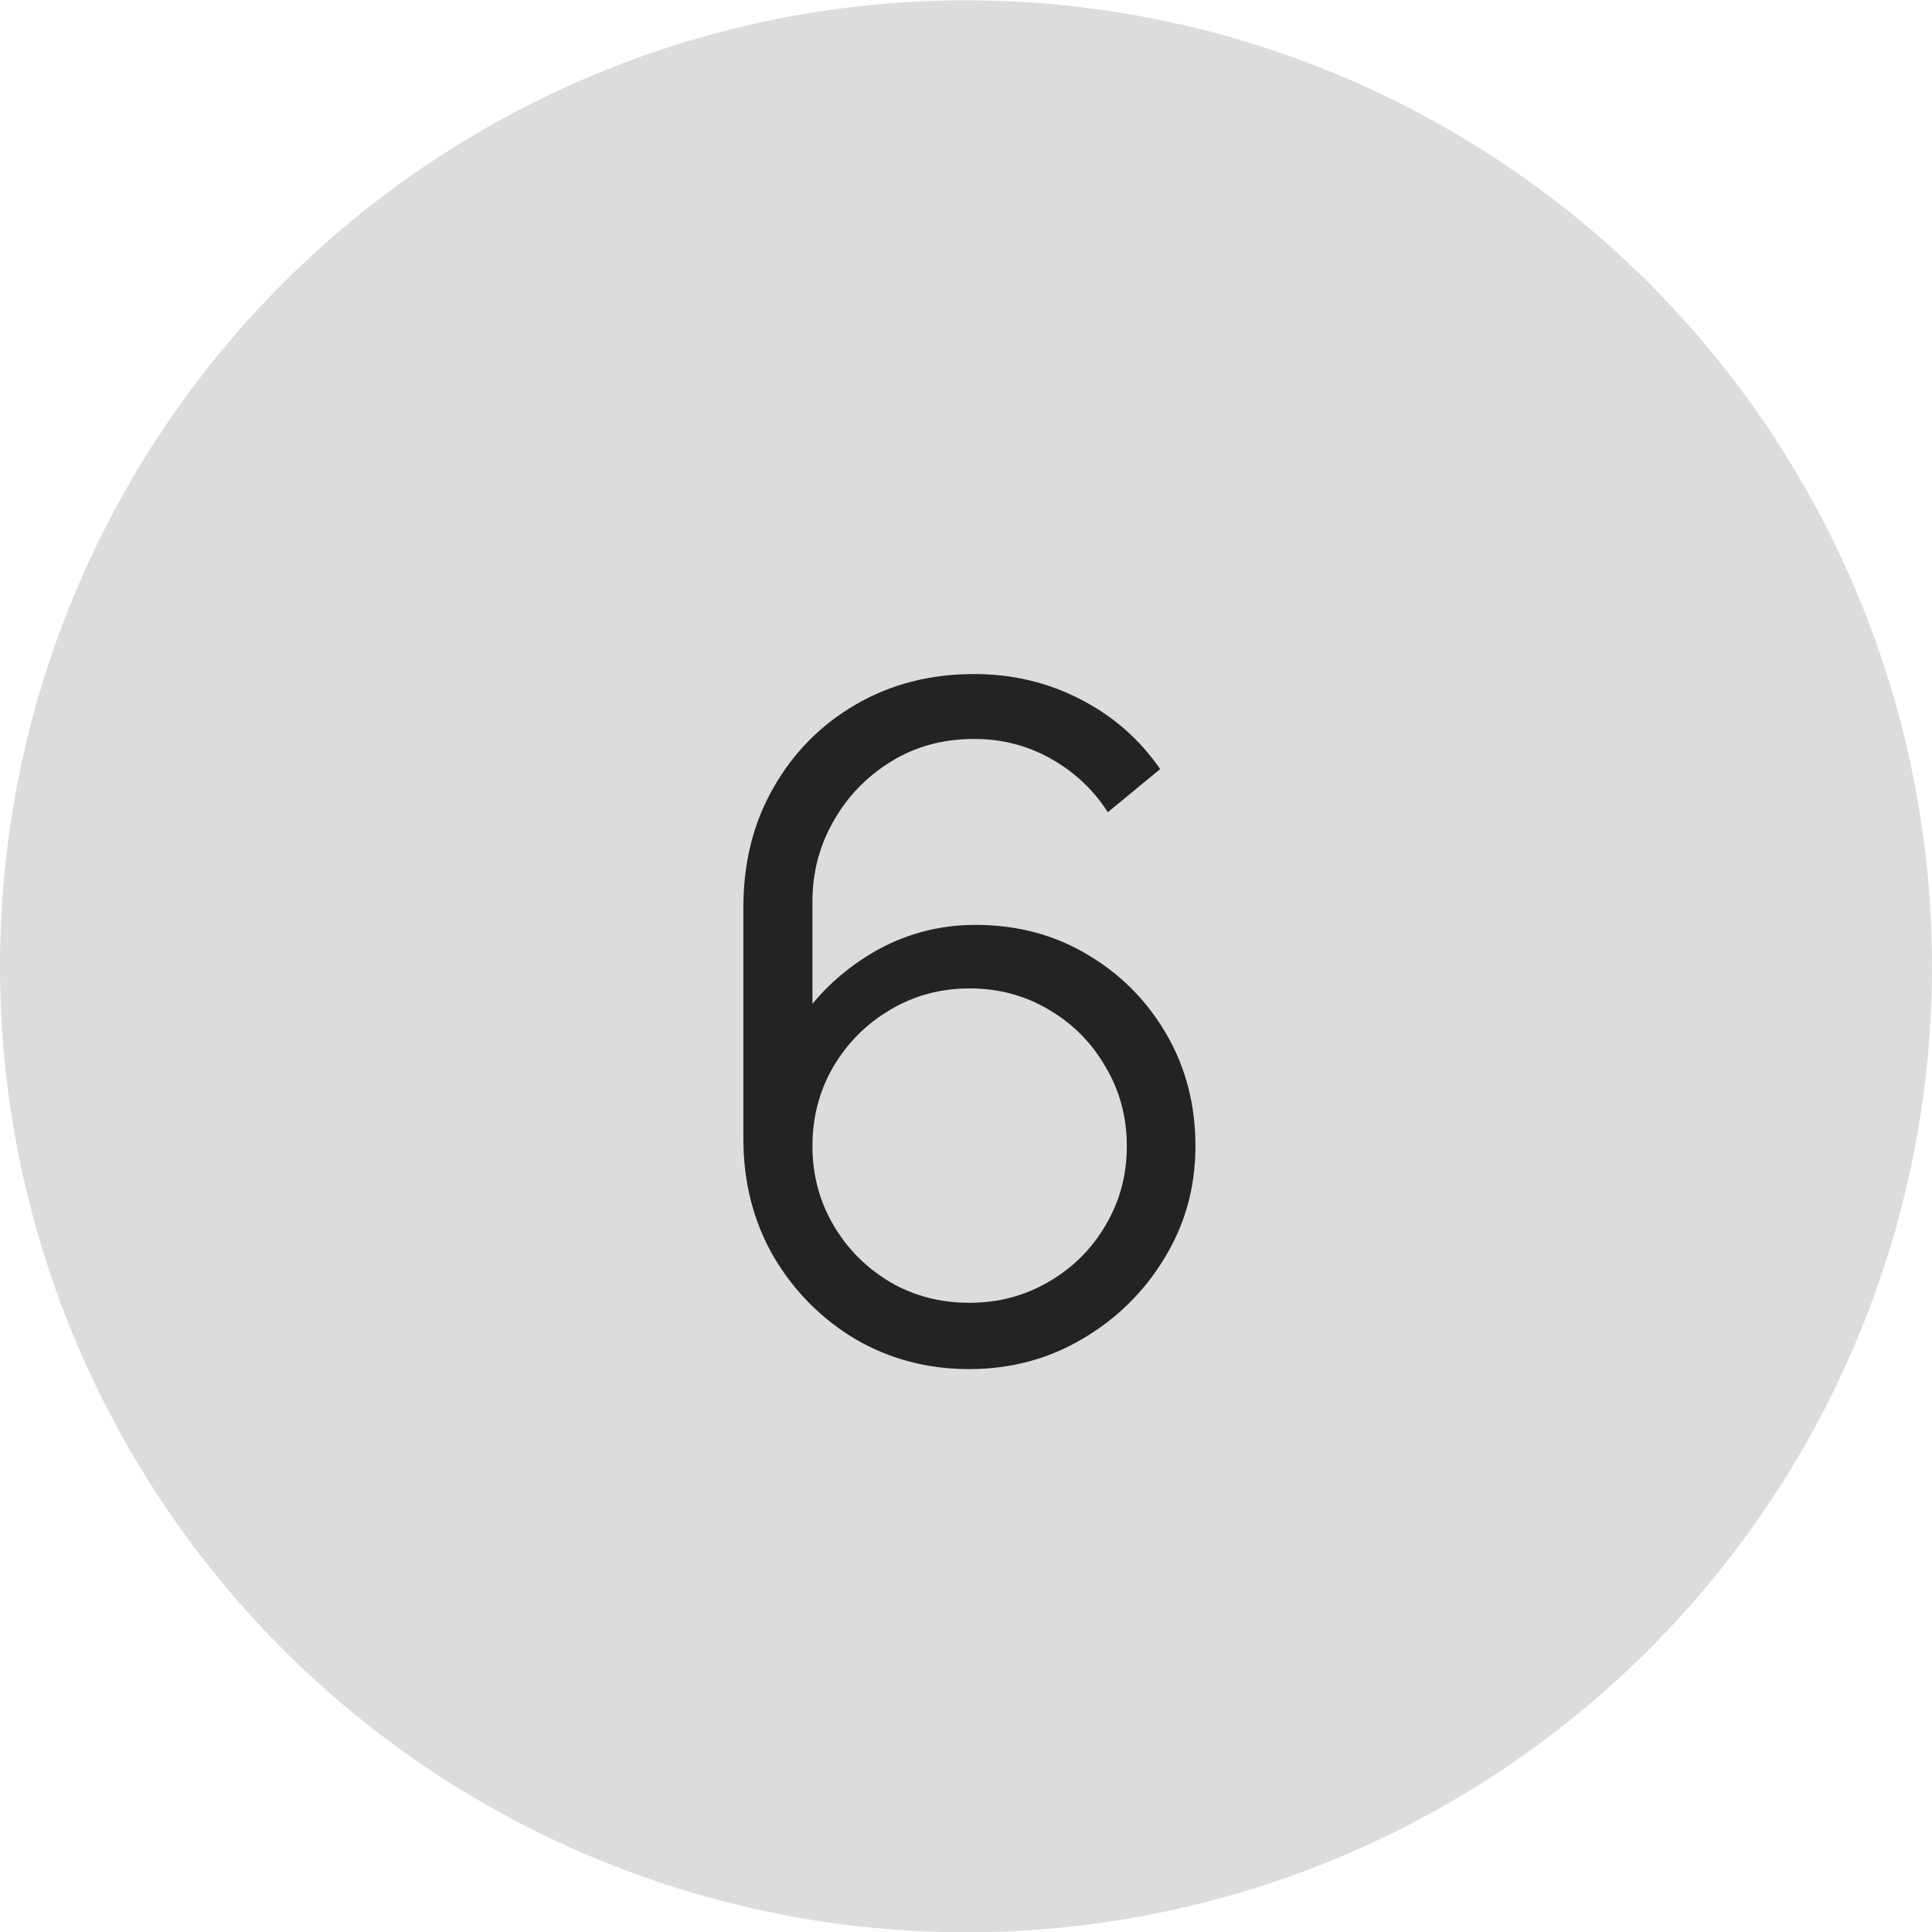
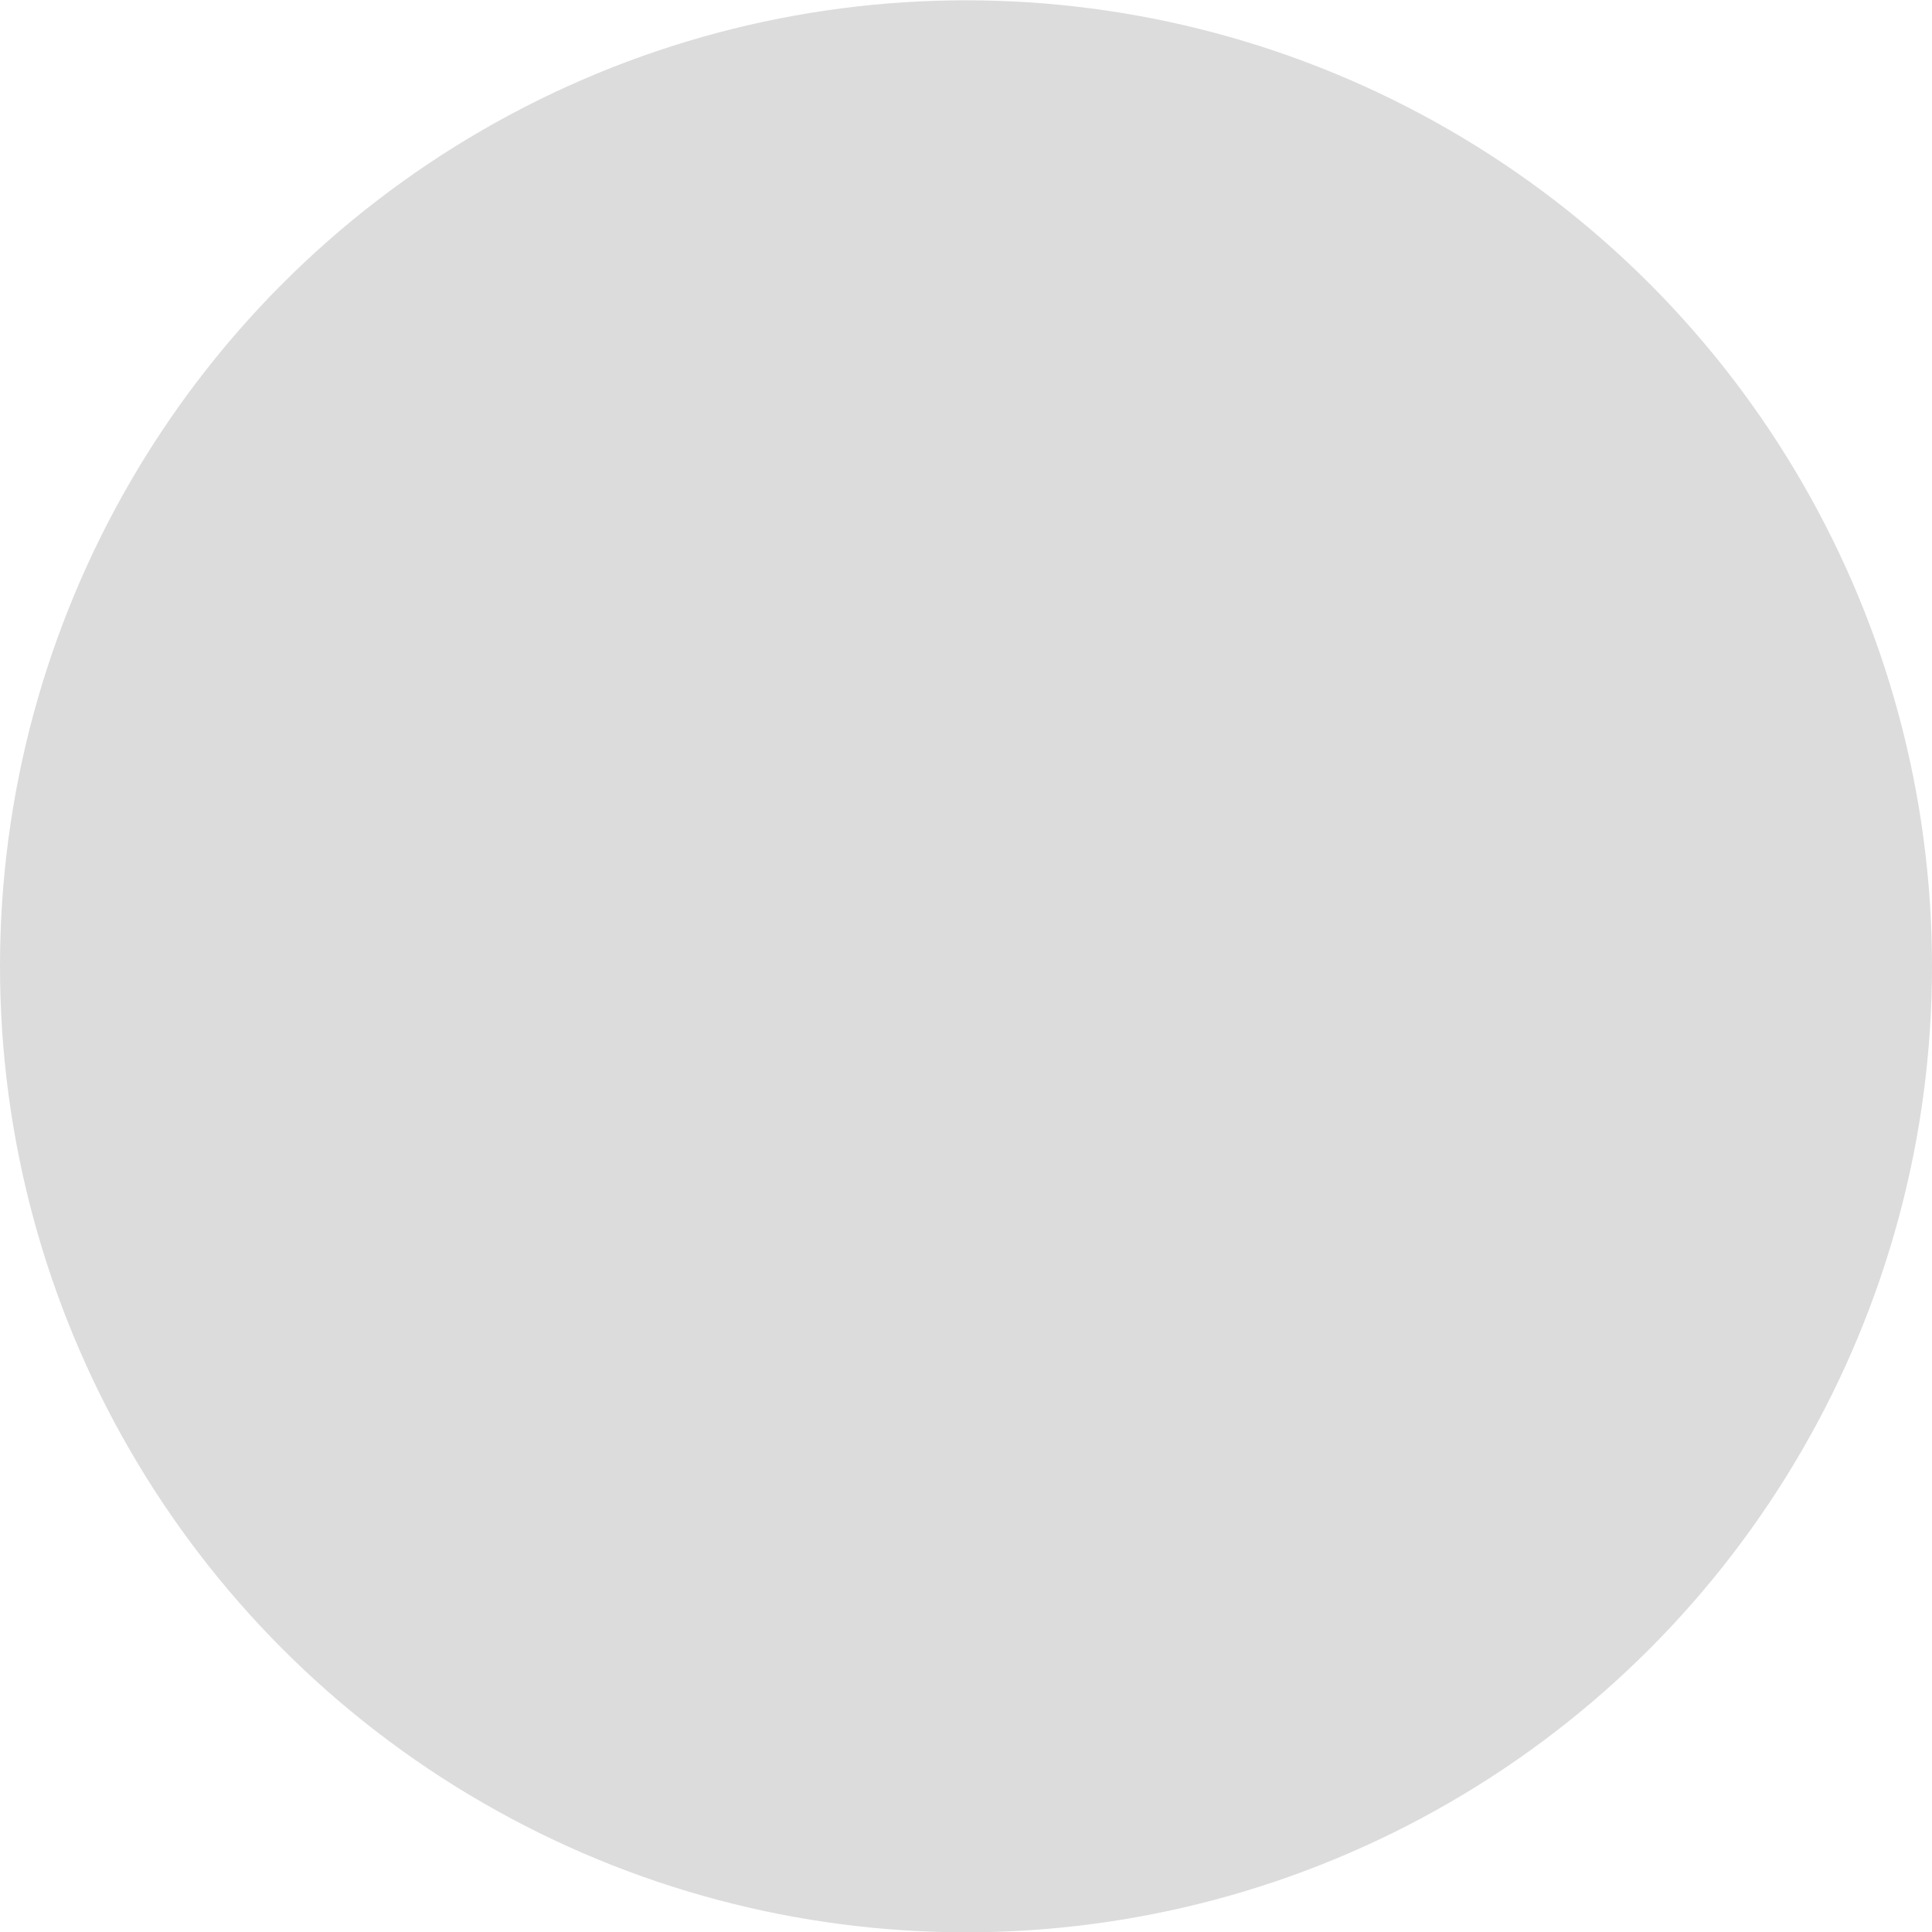
<svg xmlns="http://www.w3.org/2000/svg" width="25" height="25" viewBox="0 0 25 25" fill="none">
  <circle cx="12.5" cy="12.504" r="12.5" fill="#DCDCDC" />
-   <path d="M12.541 17.716C12.001 17.716 11.509 17.586 11.065 17.326C10.625 17.062 10.273 16.706 10.009 16.258C9.749 15.806 9.619 15.298 9.619 14.734V11.74C9.619 11.16 9.749 10.644 10.009 10.192C10.269 9.736 10.623 9.378 11.071 9.118C11.523 8.854 12.035 8.722 12.607 8.722C13.099 8.722 13.555 8.83 13.975 9.046C14.399 9.262 14.745 9.564 15.013 9.952L14.335 10.51C14.151 10.222 13.907 9.992 13.603 9.82C13.299 9.648 12.967 9.562 12.607 9.562C12.203 9.562 11.843 9.66 11.527 9.856C11.211 10.052 10.963 10.31 10.783 10.63C10.603 10.946 10.513 11.29 10.513 11.662V13.546L10.291 13.294C10.543 12.898 10.873 12.578 11.281 12.334C11.693 12.09 12.141 11.968 12.625 11.968C13.161 11.968 13.643 12.096 14.071 12.352C14.499 12.604 14.839 12.946 15.091 13.378C15.343 13.81 15.469 14.294 15.469 14.83C15.469 15.362 15.335 15.846 15.067 16.282C14.803 16.718 14.449 17.066 14.005 17.326C13.565 17.586 13.077 17.716 12.541 17.716ZM12.541 16.858C12.917 16.858 13.259 16.768 13.567 16.588C13.879 16.408 14.125 16.164 14.305 15.856C14.489 15.548 14.581 15.206 14.581 14.83C14.581 14.454 14.489 14.112 14.305 13.804C14.125 13.492 13.881 13.246 13.573 13.066C13.265 12.882 12.923 12.79 12.547 12.79C12.171 12.79 11.829 12.882 11.521 13.066C11.213 13.246 10.967 13.492 10.783 13.804C10.603 14.112 10.513 14.454 10.513 14.83C10.513 15.202 10.603 15.542 10.783 15.85C10.963 16.158 11.207 16.404 11.515 16.588C11.823 16.768 12.165 16.858 12.541 16.858Z" fill="#232323" />
</svg>